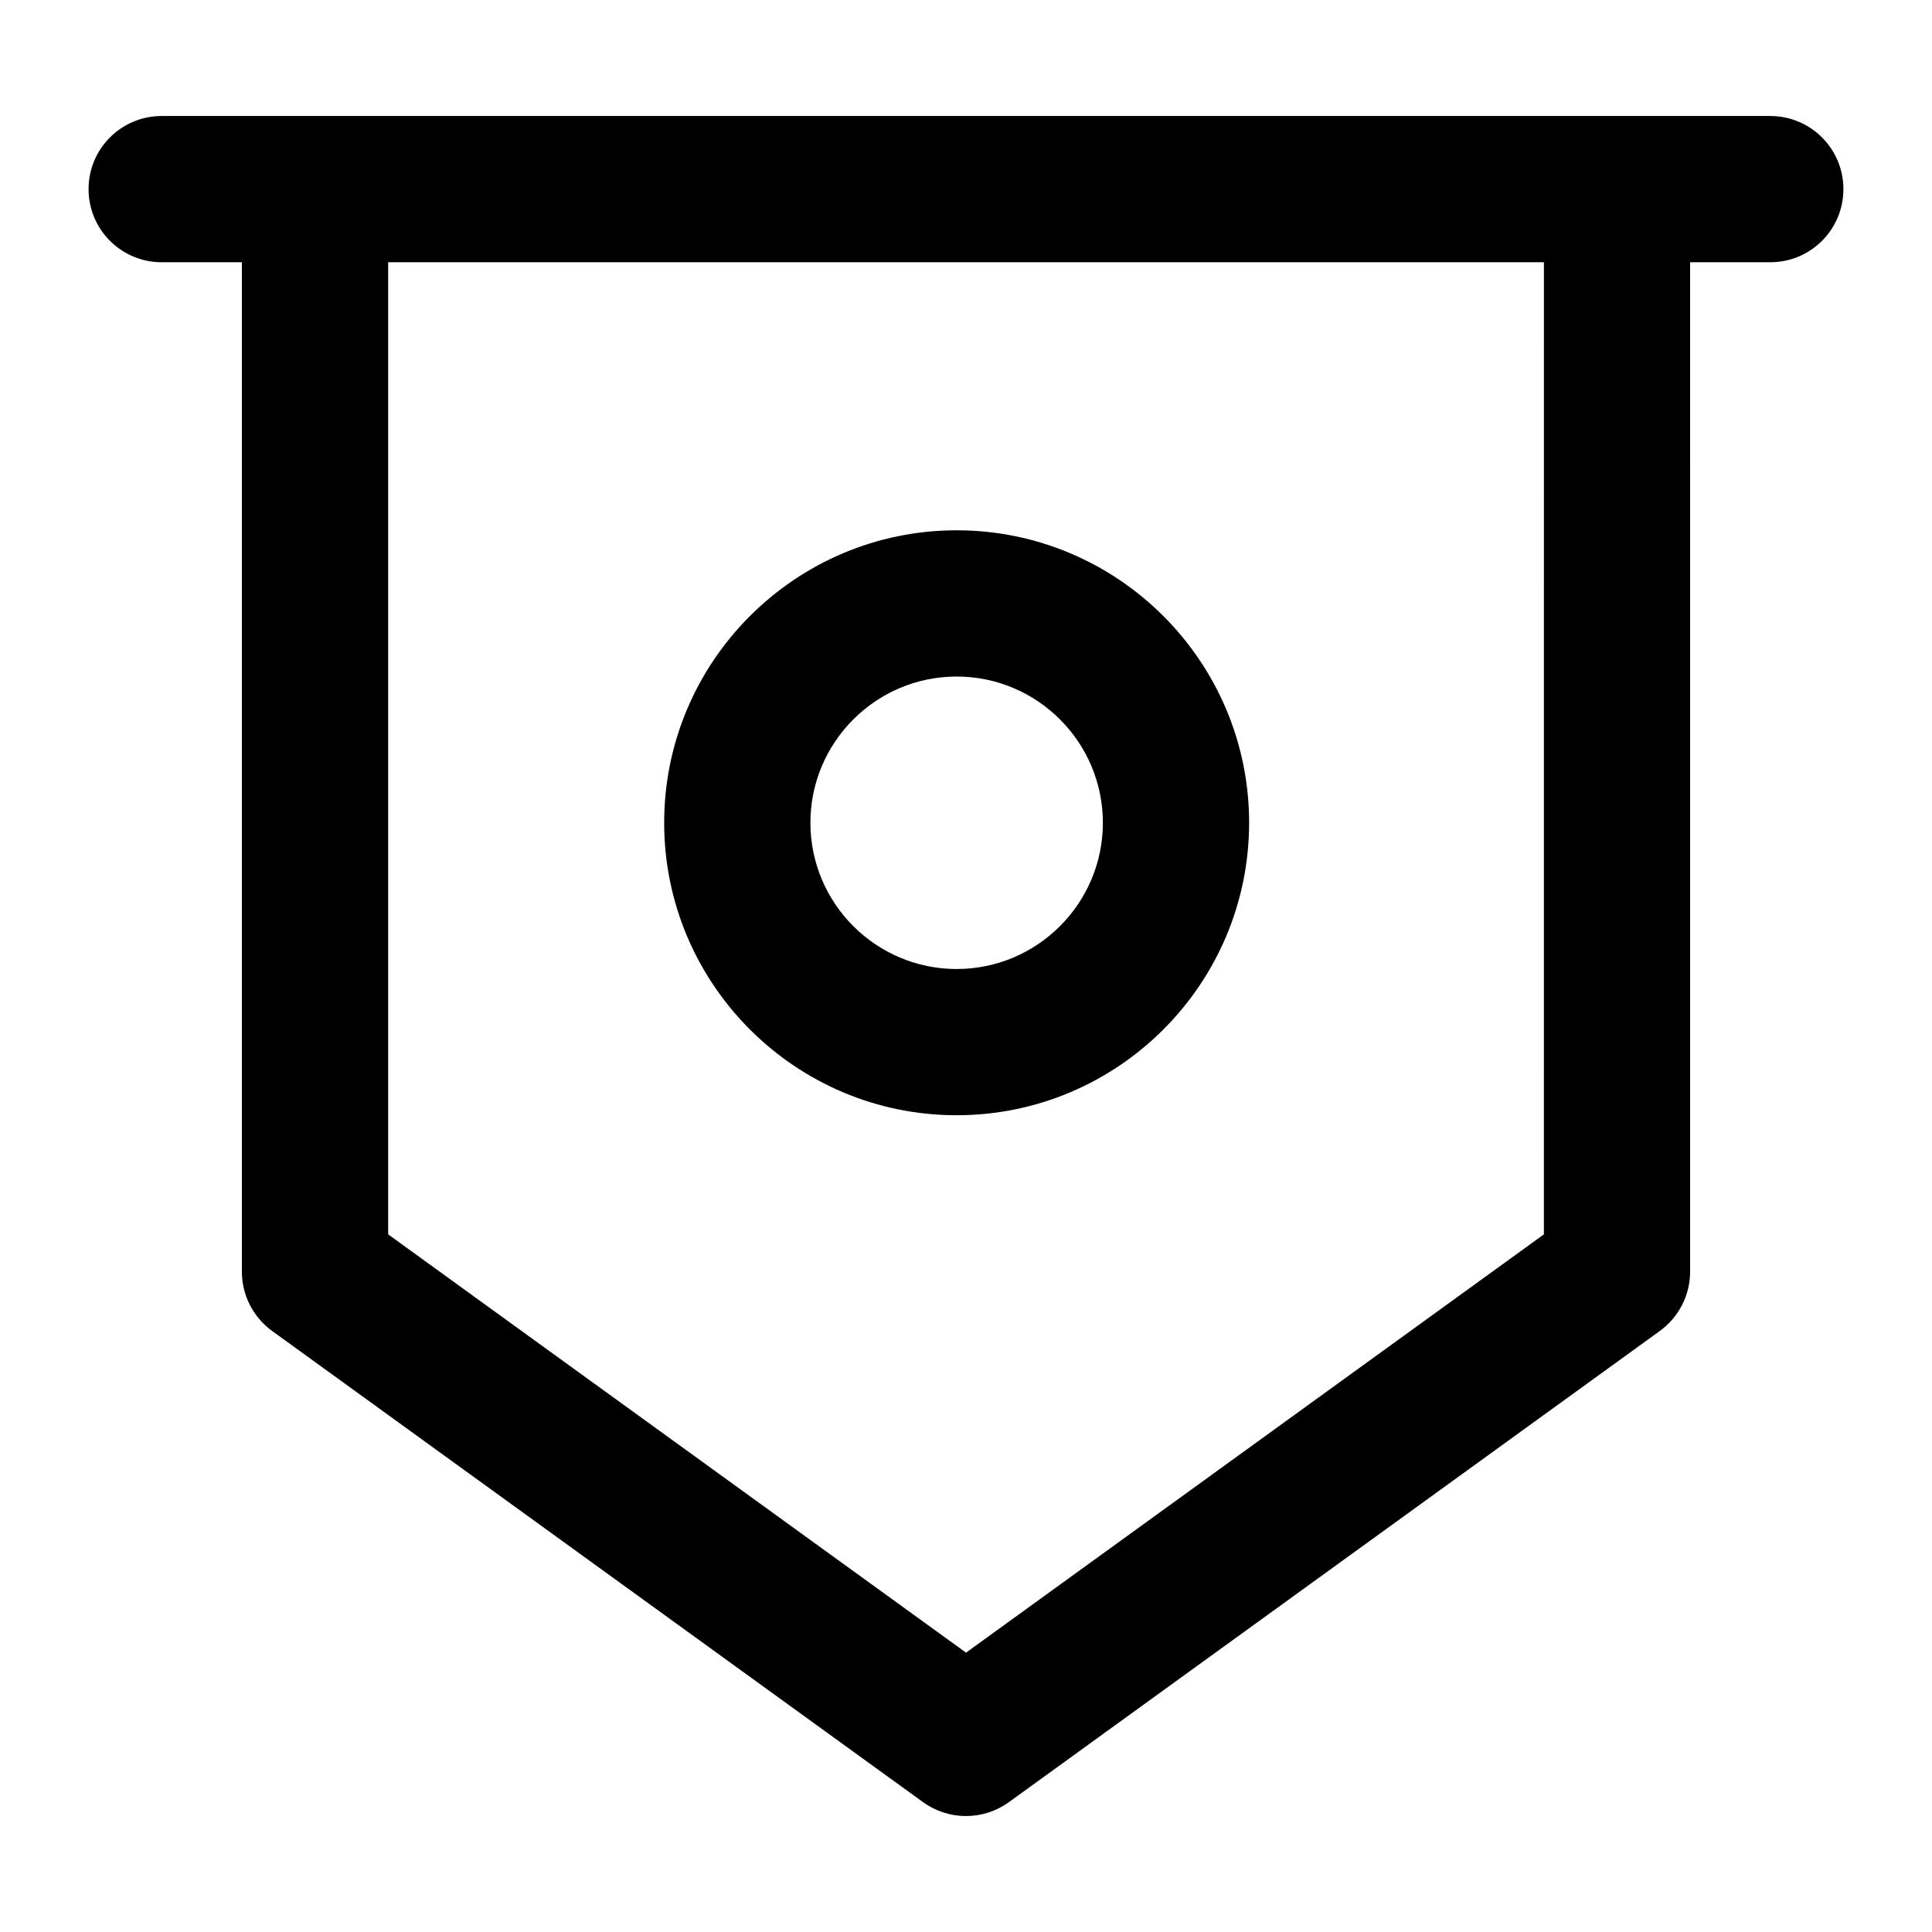
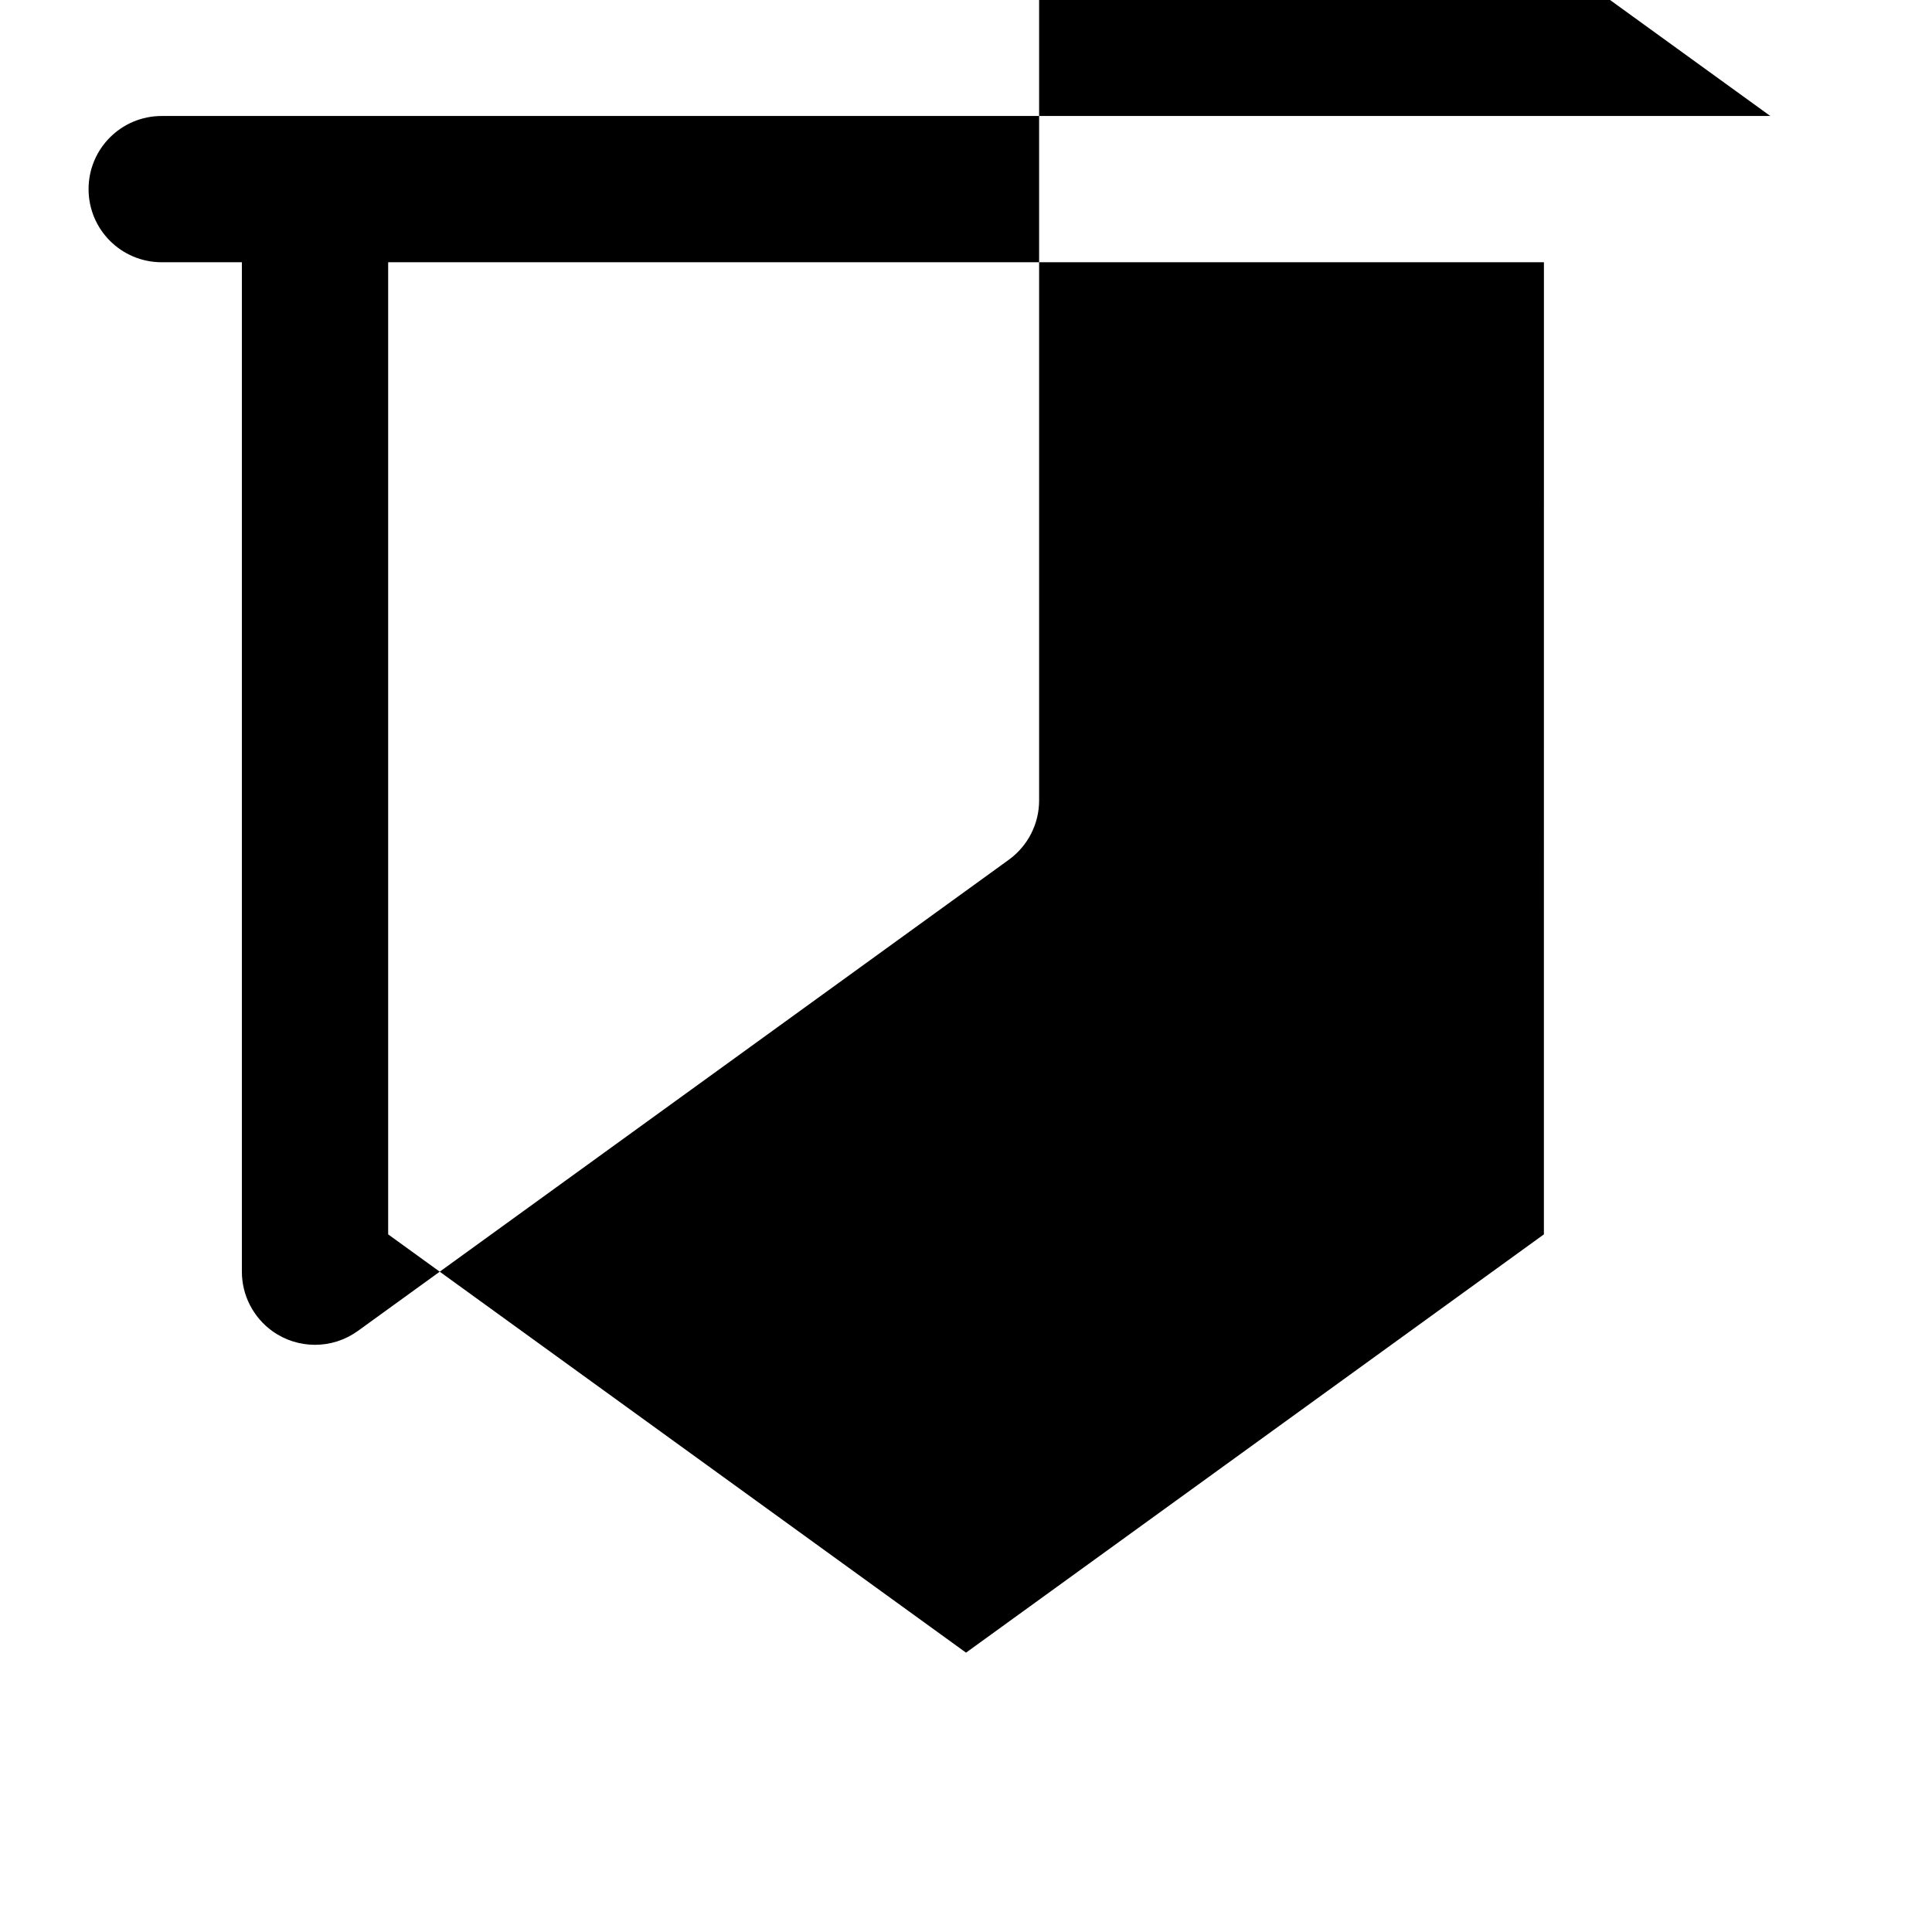
<svg xmlns="http://www.w3.org/2000/svg" fill="#000000" width="800px" height="800px" version="1.1" viewBox="144 144 512 512">
  <g>
-     <path d="m613.15 174.74h-426.3c-10.711 0-19.379 8.668-19.379 19.379 0 10.711 8.668 19.379 19.379 19.379h21.25v267.52c0 6.207 2.988 12.055 8.023 15.707l172.52 124.88c3.387 2.438 7.359 3.664 11.355 3.664 3.992 0 7.965-1.23 11.355-3.672l172.52-124.88c5.035-3.652 8.023-9.5 8.023-15.707l-0.004-267.51h21.25c10.711 0 19.379-8.668 19.379-19.379 0-10.707-8.668-19.375-19.379-19.375zm-60.004 296.38-153.14 110.85-153.14-110.85v-257.62h306.29z" />
-     <path d="m397.52 439.55c42.746 0 77.508-34.762 77.508-77.508 0-42.746-34.762-77.508-77.508-77.508-42.746 0-77.508 34.762-77.508 77.508 0 42.746 34.762 77.508 77.508 77.508zm0-116.26c21.363 0 38.754 17.391 38.754 38.754 0 21.363-17.391 38.754-38.754 38.754s-38.754-17.391-38.754-38.754c0-21.363 17.391-38.754 38.754-38.754z" />
+     <path d="m613.15 174.74h-426.3c-10.711 0-19.379 8.668-19.379 19.379 0 10.711 8.668 19.379 19.379 19.379h21.25v267.52c0 6.207 2.988 12.055 8.023 15.707c3.387 2.438 7.359 3.664 11.355 3.664 3.992 0 7.965-1.23 11.355-3.672l172.52-124.88c5.035-3.652 8.023-9.5 8.023-15.707l-0.004-267.51h21.25c10.711 0 19.379-8.668 19.379-19.379 0-10.707-8.668-19.375-19.379-19.375zm-60.004 296.38-153.14 110.85-153.14-110.85v-257.62h306.29z" />
  </g>
</svg>